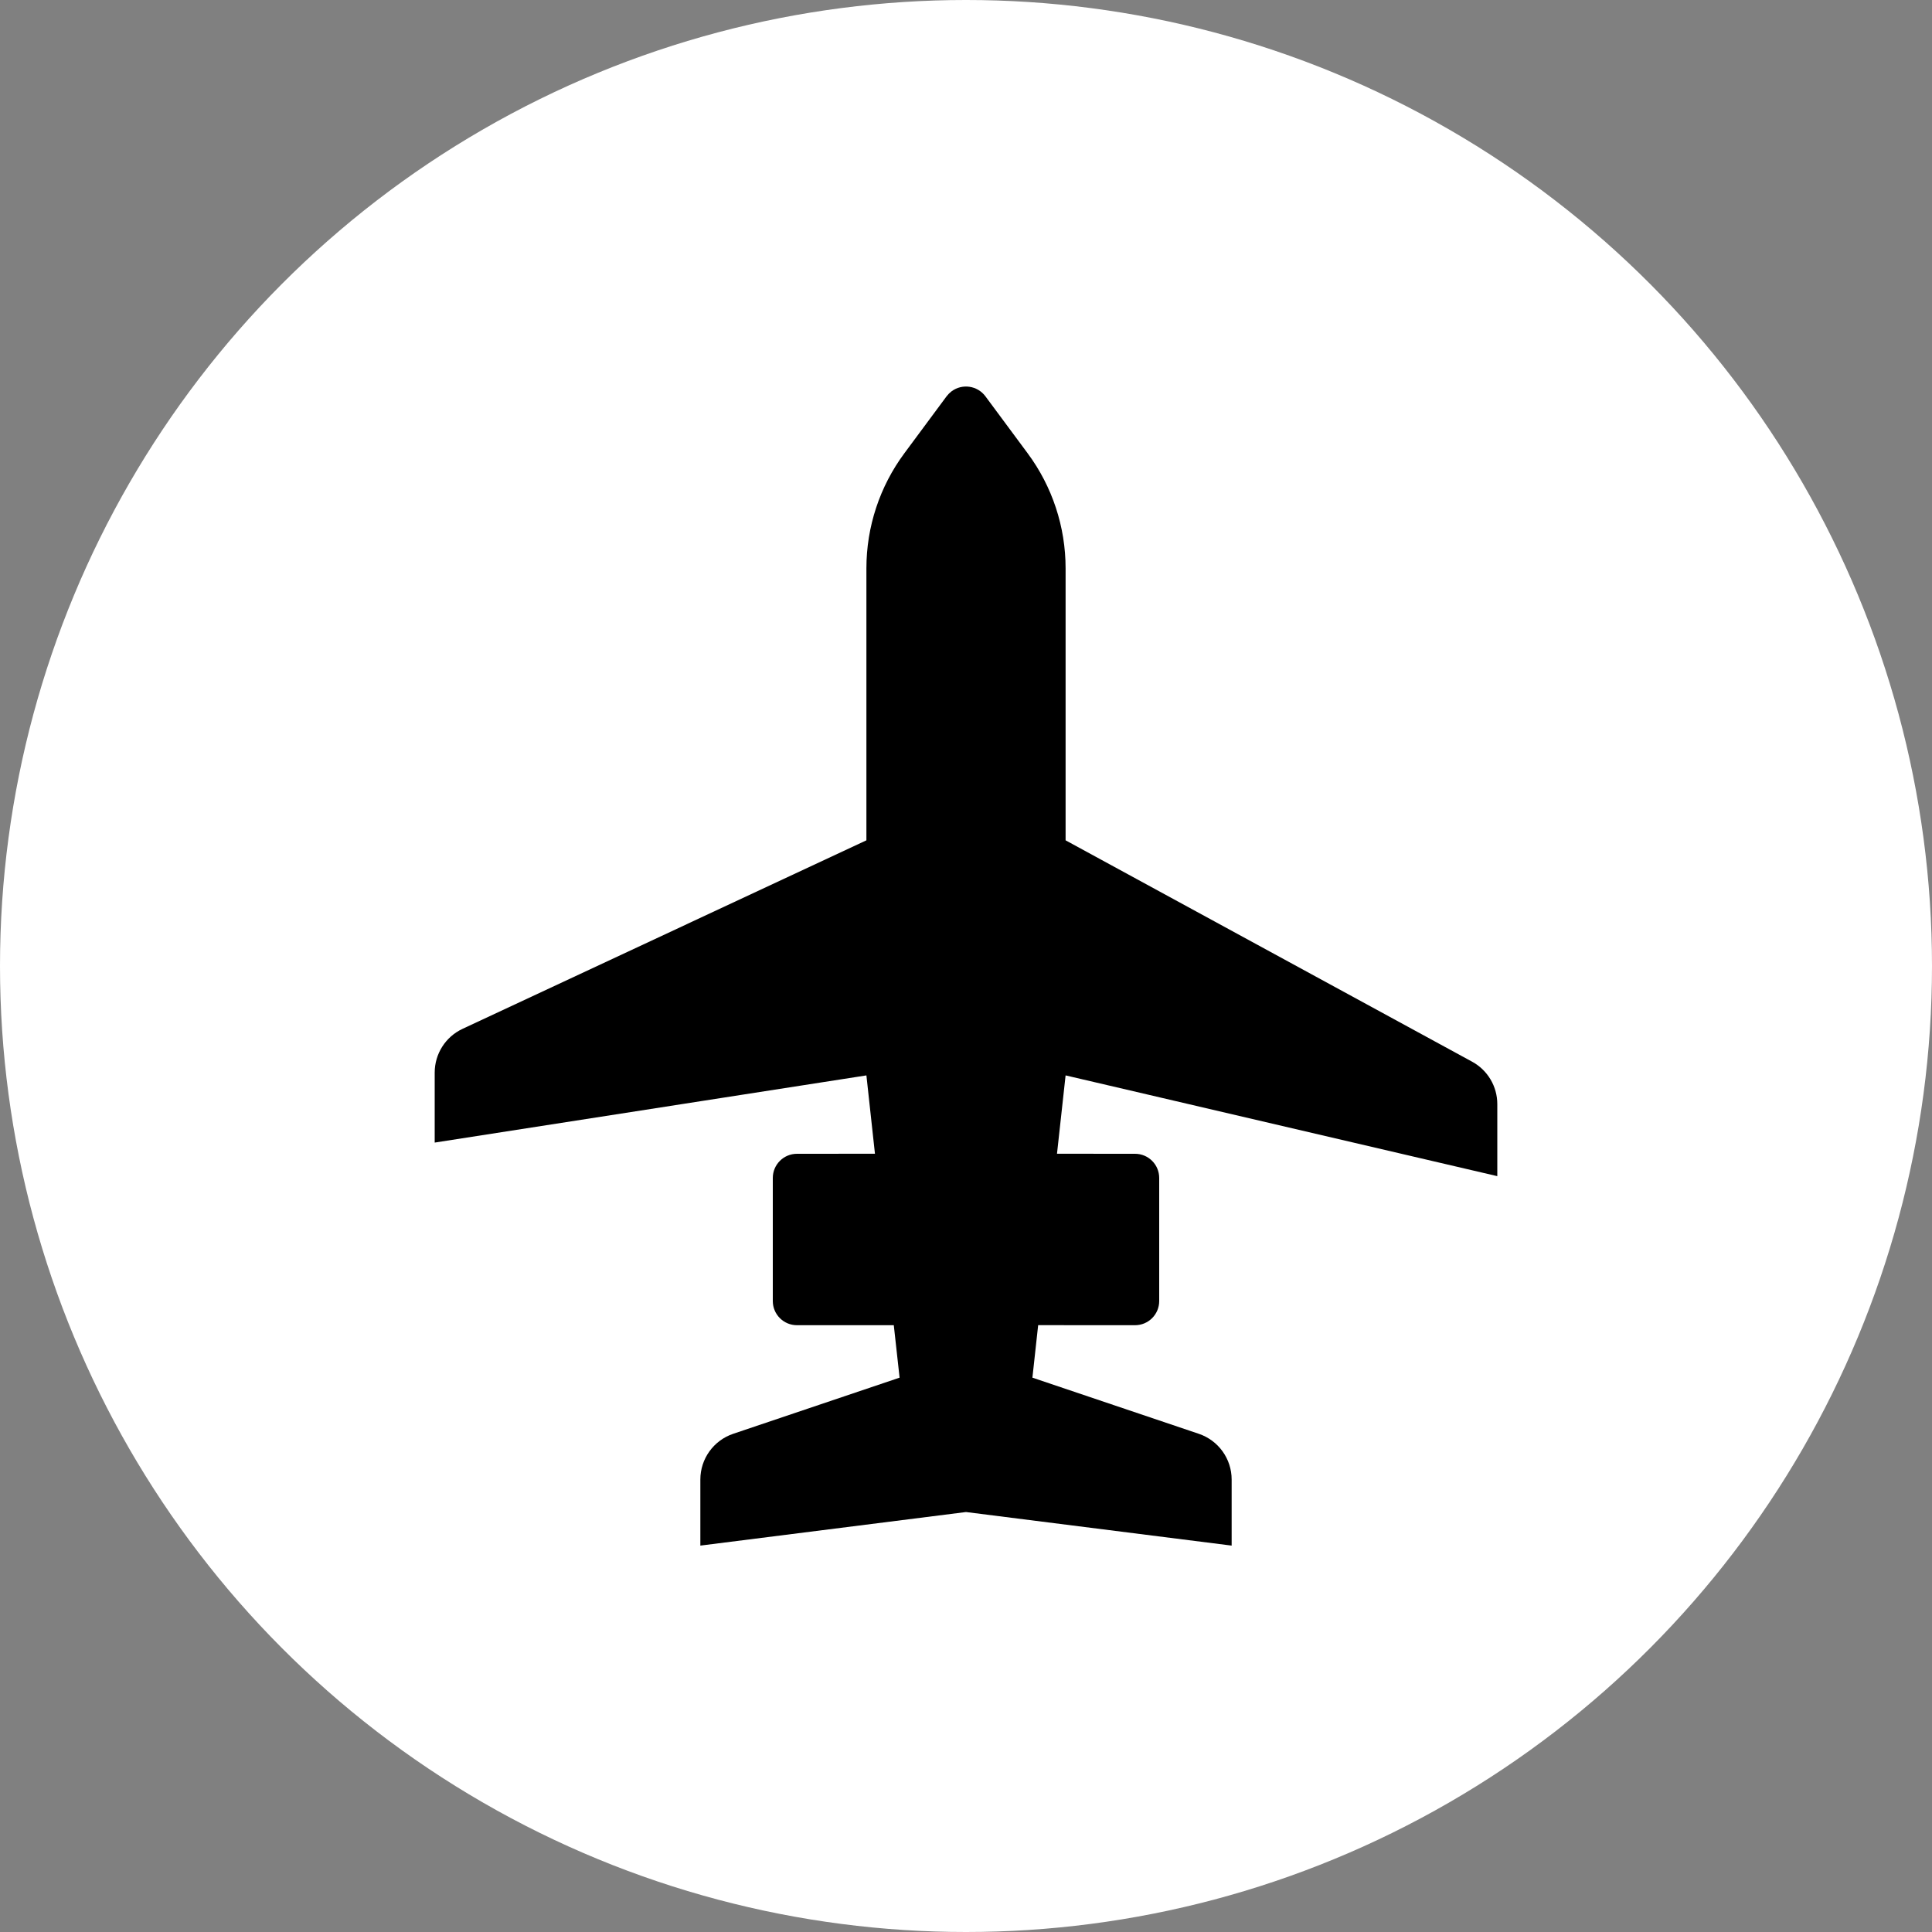
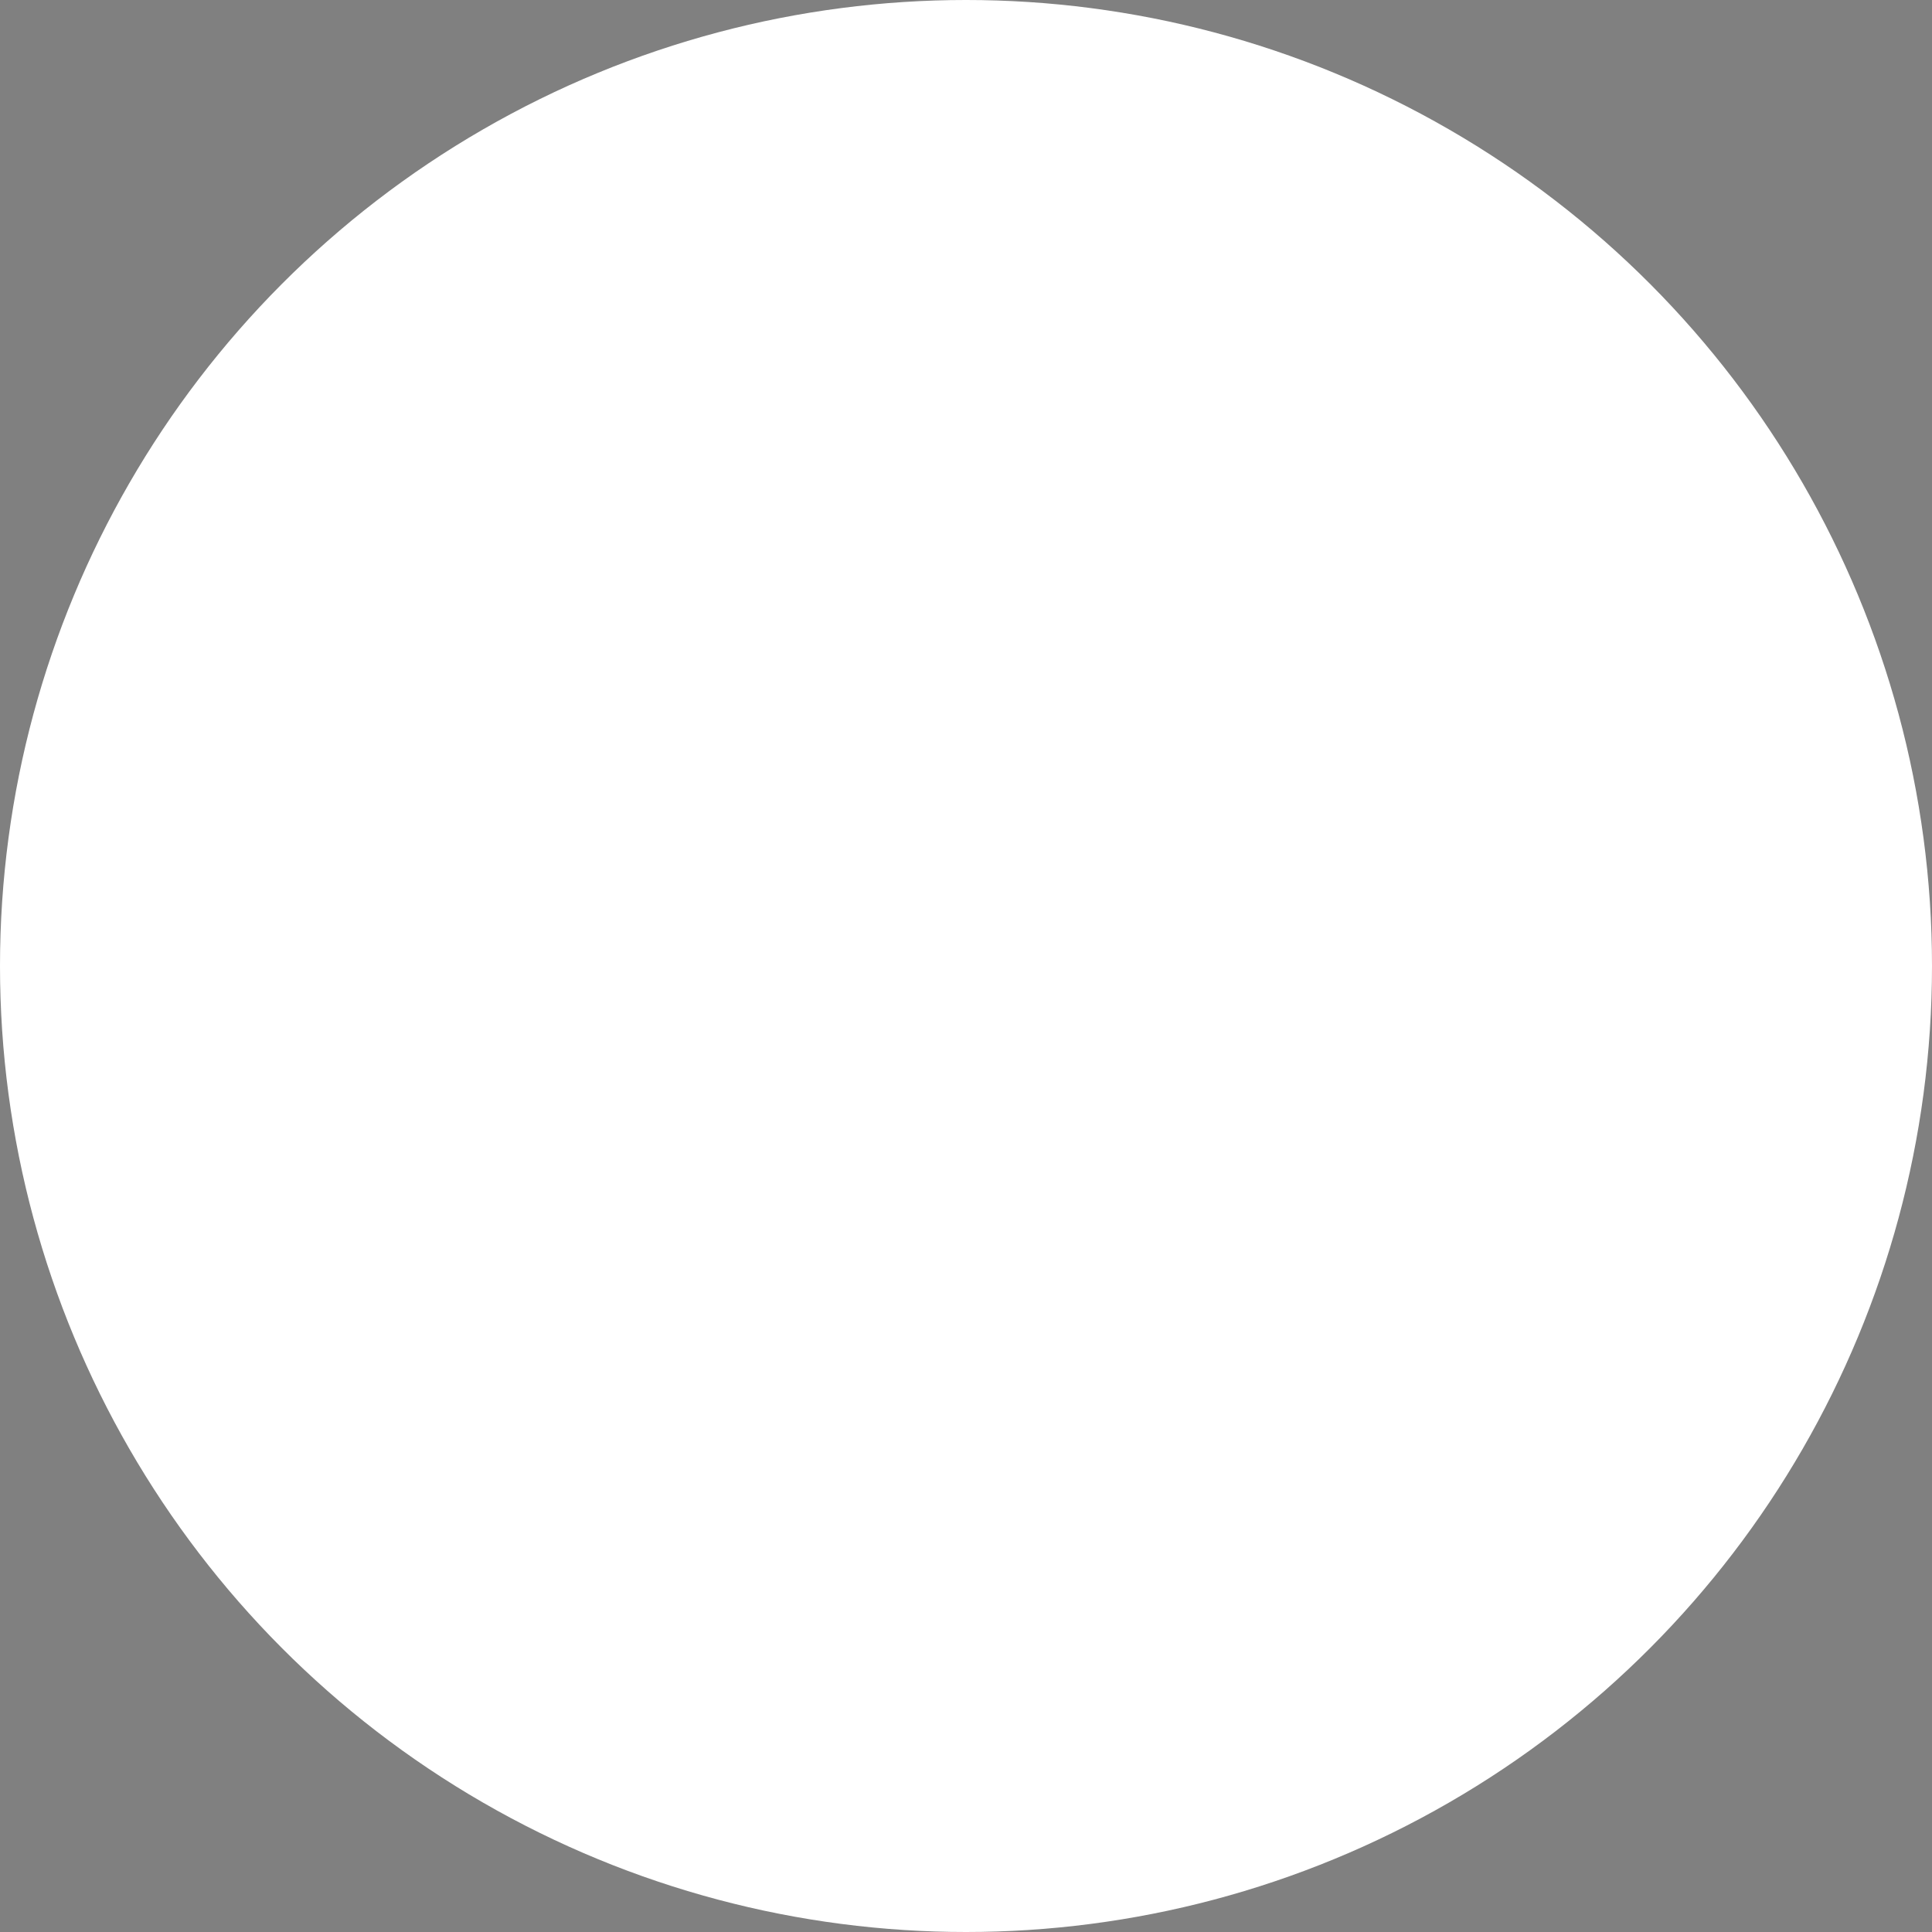
<svg xmlns="http://www.w3.org/2000/svg" width="40px" height="40px" viewBox="0 0 40 40" version="1.1">
  <rect x="0" y="0" width="40" height="40" fill="#808080" stroke="none" />
  <title>编组 2</title>
  <g id="官网4.3" stroke="none" stroke-width="1" fill="none" fill-rule="evenodd">
    <g id="未来愿景" transform="translate(-40, -2500)">
      <g id="编组-15备份-2" transform="translate(0, 1960)">
        <g id="编组-2" transform="translate(20, 275)">
          <g id="编组-2" transform="translate(20, 265)">
            <circle id="椭圆形" fill="#ffffff" cx="20" cy="20" r="20" />
            <g id="位图-2" transform="translate(9, 8)" fill="#000000">
-               <path d="M12.494,19.436 L12.375,20.523 L15.819,21.685 C16.226,21.822 16.5,22.203 16.5,22.632 L16.5,22.632 L16.5,24 L11,23.305 L5.5,24 L5.5,22.632 C5.5,22.203 5.774,21.822 6.181,21.685 L6.181,21.685 L9.625,20.523 L9.505,19.437 L9.505,19.437 L7.5,19.437 C7.224,19.437 7,19.213 7,18.937 L7,16.388 C7,16.112 7.224,15.888 7.5,15.888 L9.115,15.887 L8.938,14.265 L0,15.656 L0,14.207 C1.97478217e-15,13.818 0.225,13.465 0.577,13.301 L0.577,13.301 L8.938,9.398 L8.938,3.766 C8.938,2.908 9.213,2.073 9.725,1.383 L9.725,1.383 L10.598,0.205 C10.628,0.166 10.663,0.131 10.702,0.101 C10.924,-0.063 11.237,-0.017 11.402,0.205 L11.402,0.205 L12.275,1.383 C12.787,2.073 13.062,2.908 13.062,3.766 L13.062,3.766 L13.062,9.398 L21.478,13.981 C21.8,14.156 22,14.493 22,14.859 L22,14.859 L22,16.351 L13.062,14.265 L12.884,15.887 L14.5,15.888 C14.776,15.888 15,16.112 15,16.388 L15,18.937 C15,19.213 14.776,19.437 14.5,19.437 L12.494,19.436 Z" id="形状结合" />
-             </g>
+               </g>
          </g>
        </g>
      </g>
    </g>
  </g>
</svg>